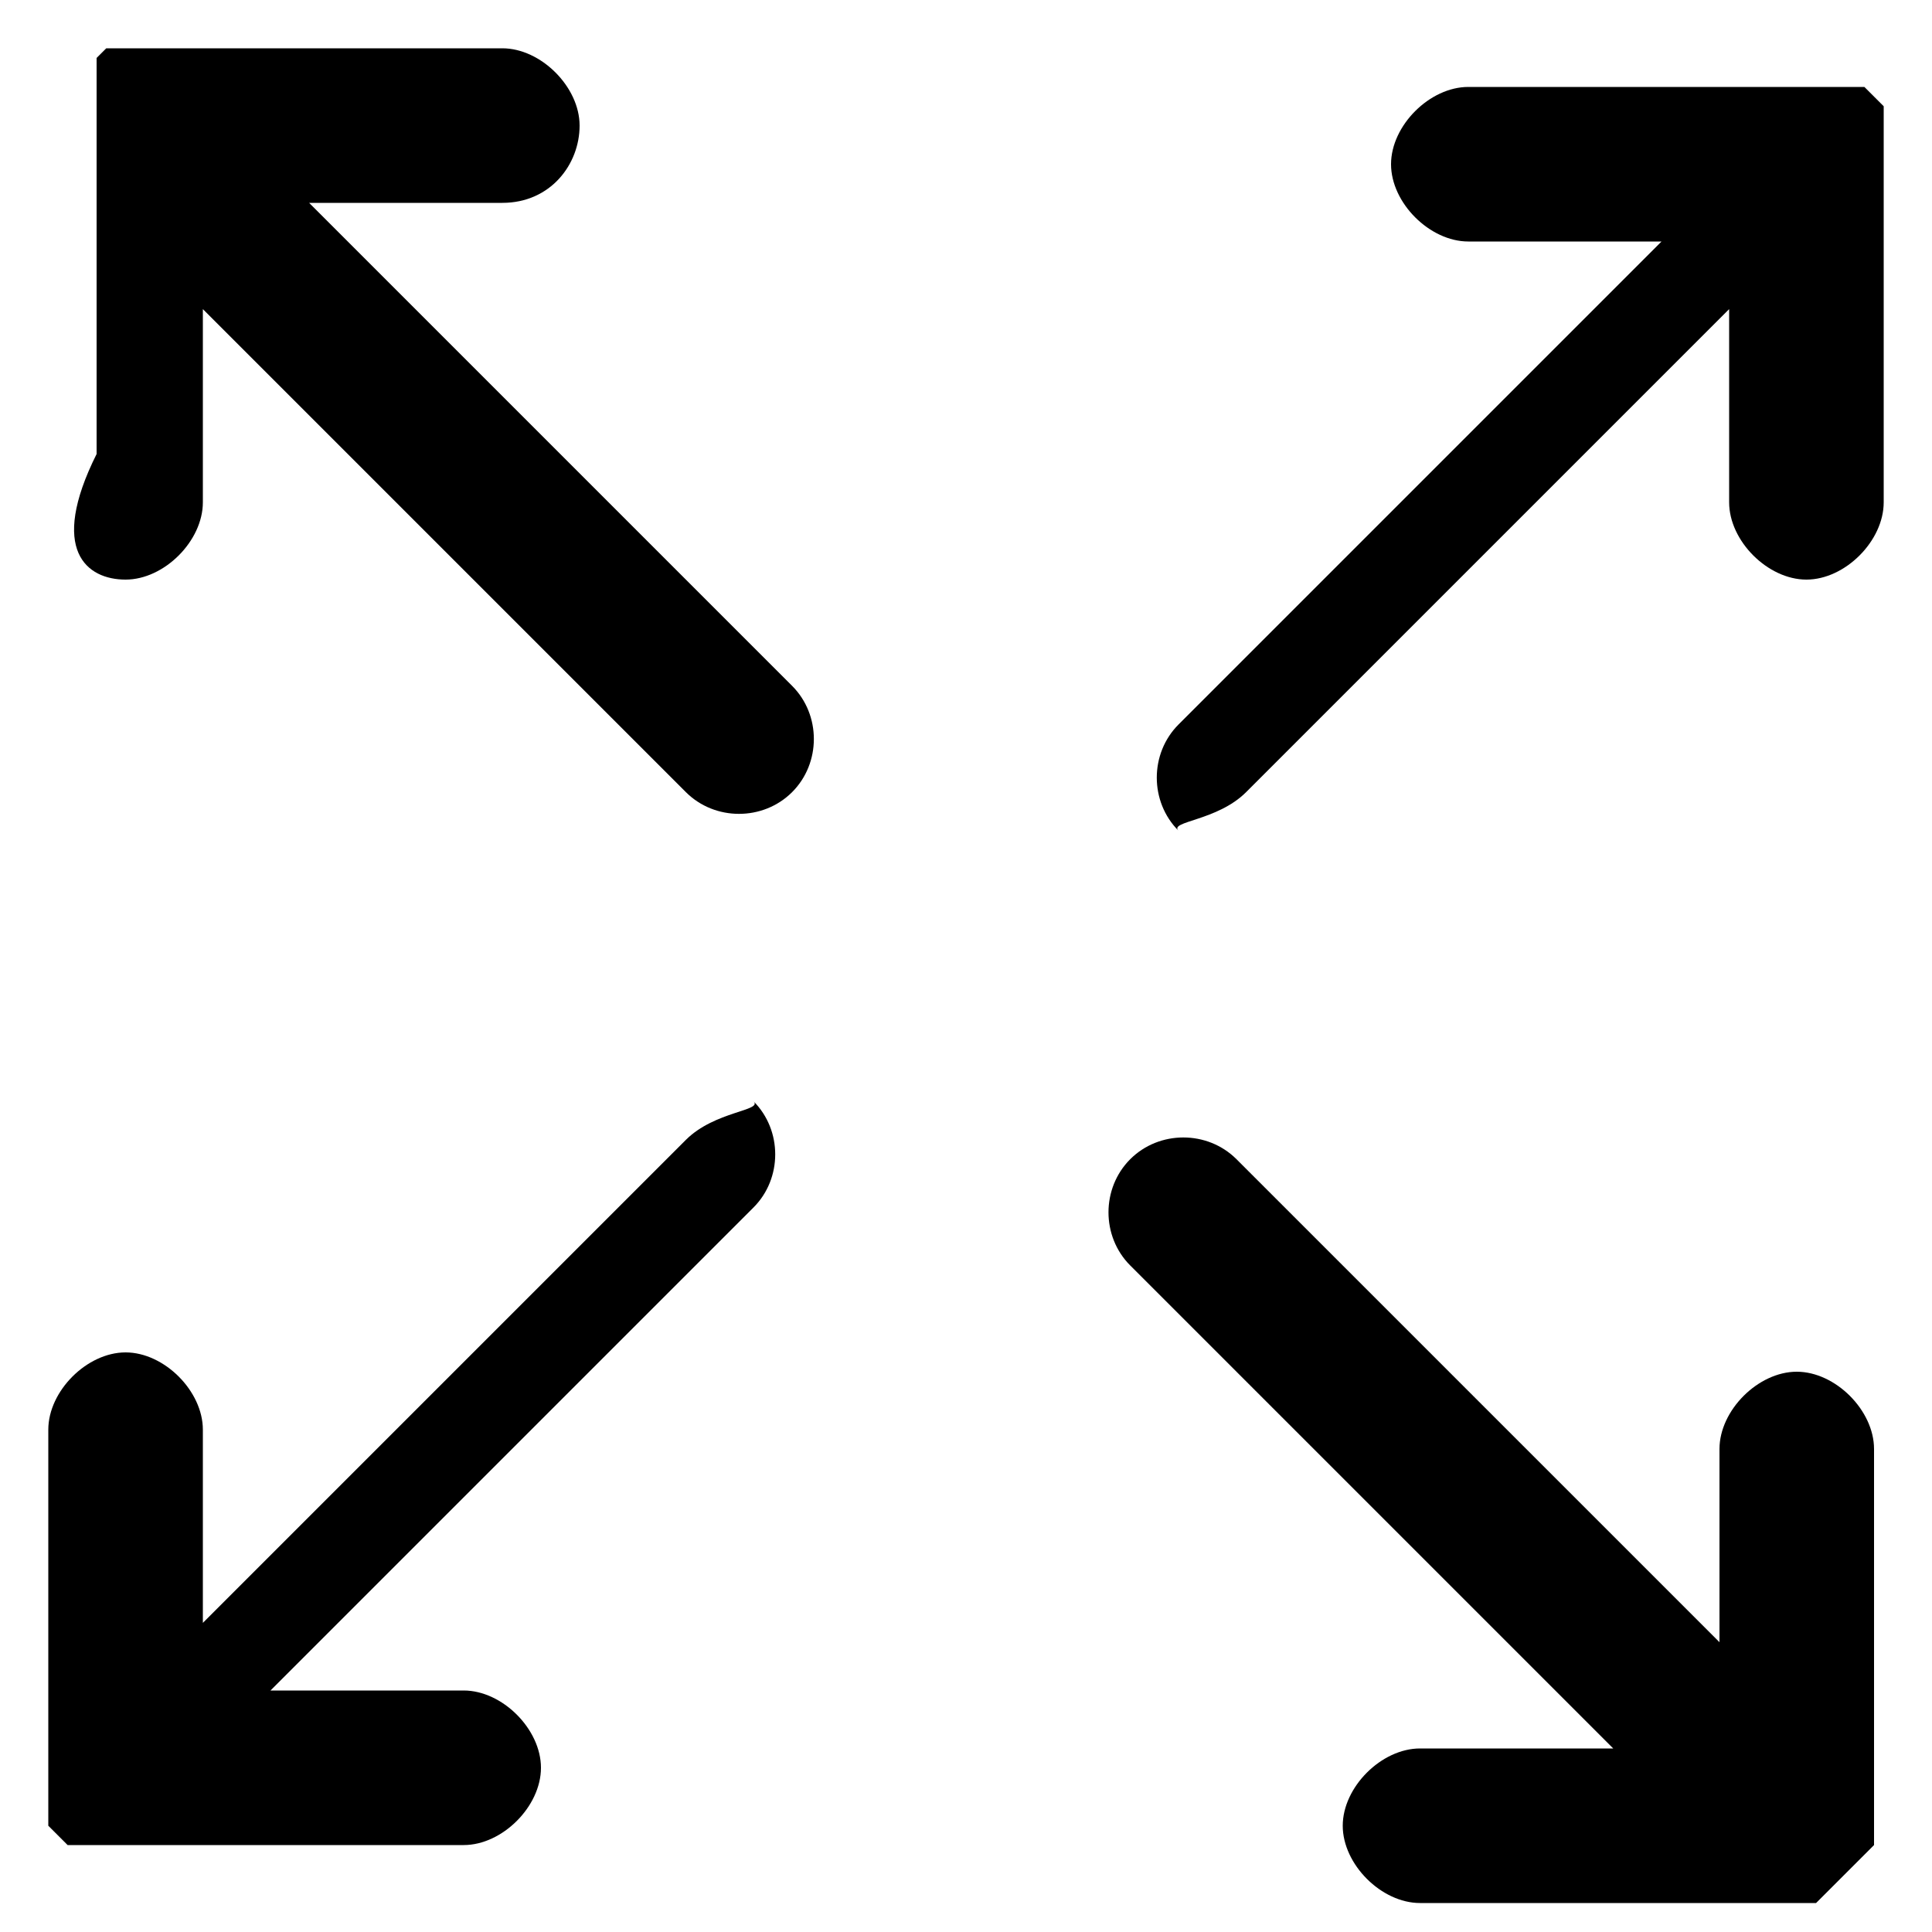
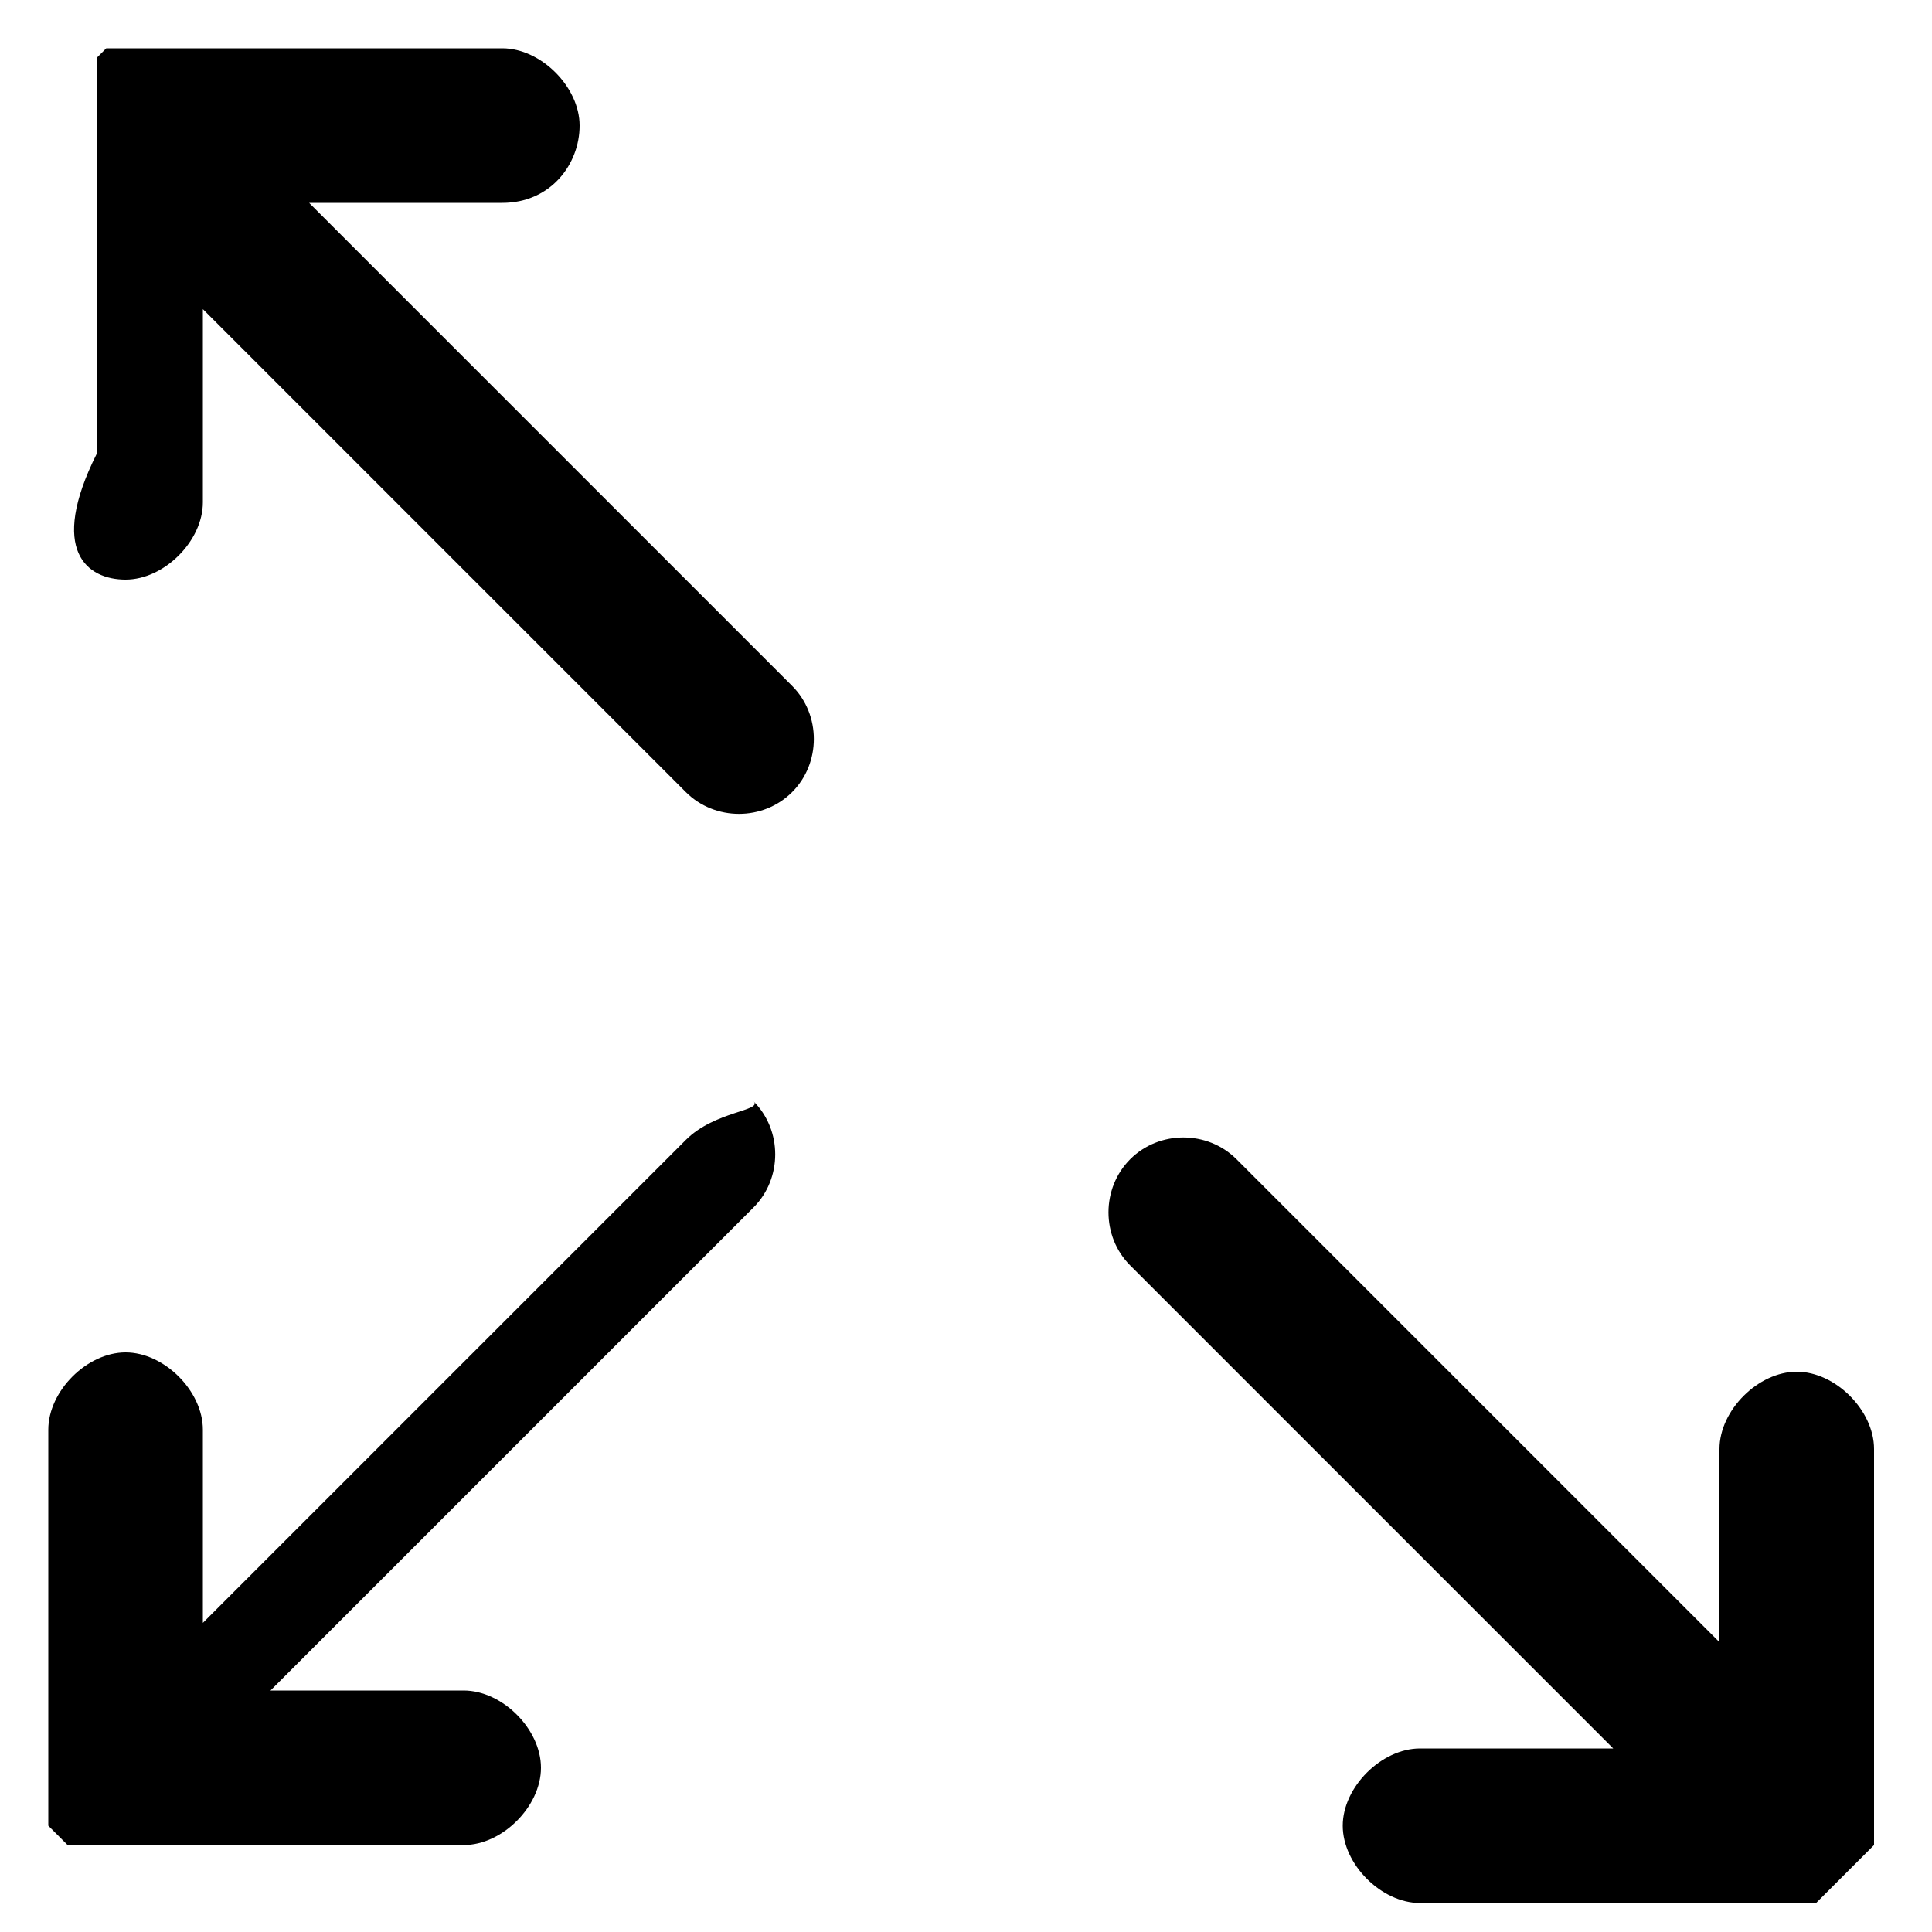
<svg xmlns="http://www.w3.org/2000/svg" version="1.1" id="Layer_1" x="0px" y="0px" width="20px" height="20px" viewBox="0 0 20 20" style="enable-background:new 0 0 20 20;" xml:space="preserve">
  <style type="text/css">
	.Drop_x0020_Shadow{fill:none;}
	.Outer_x0020_Glow_x0020_5_x0020_pt{fill:none;}
	.Jive_GS{fill:#A6D0E4;}
</style>
  <g>
    <g>
      <g>
-         <path id="XMLID_4_" d="M12.9,8.2l5-5v2c0,0.4,0.4,0.8,0.8,0.8s0.8-0.4,0.8-0.8v-4c0,0,0-0.1,0-0.1c0,0,0,0,0,0c0,0,0,0,0,0     c0,0,0,0,0,0c0,0,0,0,0,0c0,0,0,0,0,0c0,0,0,0,0,0c0,0,0,0,0,0c0,0,0,0,0,0c0,0,0,0,0,0c0,0,0,0,0,0c0,0,0,0,0,0c0,0,0,0,0,0     c0,0,0,0-0.1-0.1c0,0,0,0,0,0c0,0,0,0,0,0c0,0,0,0-0.1-0.1c0,0,0,0,0,0c0,0,0,0,0,0c0,0,0,0,0,0c0,0,0,0,0,0c0,0,0,0,0,0     c0,0,0,0,0,0c0,0,0,0,0,0c0,0,0,0,0,0c0,0,0,0,0,0c0,0,0,0,0,0c0,0,0,0,0,0c0,0,0,0,0,0c0,0-0.1,0-0.1,0h-4     c-0.4,0-0.8,0.4-0.8,0.8s0.4,0.8,0.8,0.8h2l-5,5c-0.3,0.3-0.3,0.8,0,1.1C12.1,8.5,12.6,8.5,12.9,8.2z" />
        <path id="XMLID_3_" d="M7.1,11.8l-5,5v-2c0-0.4-0.4-0.8-0.8-0.8c-0.4,0-0.8,0.4-0.8,0.8v4c0,0,0,0.1,0,0.1c0,0,0,0,0,0     c0,0,0,0,0,0c0,0,0,0,0,0c0,0,0,0,0,0c0,0,0,0,0,0c0,0,0,0,0,0c0,0,0,0,0,0c0,0,0,0,0,0c0,0,0,0,0,0c0,0,0,0,0,0c0,0,0,0,0,0     c0,0,0,0,0,0c0,0,0,0,0.1,0.1c0,0,0,0,0,0c0,0,0,0,0,0c0,0,0,0,0.1,0.1c0,0,0,0,0,0c0,0,0,0,0,0c0,0,0,0,0,0c0,0,0,0,0,0     c0,0,0,0,0,0c0,0,0,0,0,0c0,0,0,0,0,0c0,0,0,0,0,0c0,0,0,0,0,0c0,0,0,0,0,0c0,0,0,0,0,0c0,0,0,0,0,0c0,0,0.1,0,0.1,0h0h4     c0.4,0,0.8-0.4,0.8-0.8c0-0.4-0.4-0.8-0.8-0.8h-2l5-5c0.3-0.3,0.3-0.8,0-1.1C7.9,11.5,7.4,11.5,7.1,11.8z" />
        <path id="XMLID_2_" d="M19.3,19.2C19.4,19.2,19.4,19.2,19.3,19.2C19.4,19.1,19.4,19.1,19.3,19.2c0.1-0.1,0.1-0.1,0.1-0.1     c0,0,0,0,0,0c0,0,0,0,0,0c0,0,0,0,0,0c0,0,0,0,0,0c0,0,0,0,0,0c0,0,0,0,0,0c0,0,0,0,0,0c0,0,0,0,0,0c0,0,0-0.1,0-0.1v-4     c0-0.4-0.4-0.8-0.8-0.8s-0.8,0.4-0.8,0.8v2l-5-5c-0.3-0.3-0.8-0.3-1.1,0c-0.3,0.3-0.3,0.8,0,1.1l5,5h-2c-0.4,0-0.8,0.4-0.8,0.8     s0.4,0.8,0.8,0.8h4c0,0,0.1,0,0.1,0c0,0,0,0,0,0c0,0,0,0,0,0c0,0,0,0,0,0c0,0,0,0,0,0c0,0,0,0,0,0c0,0,0,0,0,0c0,0,0,0,0,0     c0,0,0,0,0,0c0,0,0,0,0,0c0,0,0,0,0,0c0,0,0,0,0,0c0,0,0,0,0,0C19.2,19.3,19.2,19.3,19.3,19.2C19.3,19.3,19.3,19.3,19.3,19.2     C19.3,19.3,19.3,19.3,19.3,19.2C19.3,19.2,19.3,19.2,19.3,19.2C19.3,19.2,19.3,19.2,19.3,19.2z" />
        <path id="XMLID_1_" d="M3.2,2.1h2C5.7,2.1,6,1.7,6,1.3c0-0.4-0.4-0.8-0.8-0.8h-4h0c0,0-0.1,0-0.1,0c0,0,0,0,0,0c0,0,0,0,0,0     c0,0,0,0,0,0c0,0,0,0,0,0c0,0,0,0,0,0c0,0,0,0,0,0c0,0,0,0,0,0c0,0,0,0,0,0c0,0,0,0,0,0c0,0,0,0,0,0c0,0,0,0,0,0c0,0,0,0,0,0     c0,0-0.1,0.1-0.1,0.1c0,0,0,0,0,0c0,0,0,0,0,0c0,0,0,0,0,0c0,0,0,0,0,0c0,0,0,0,0,0c0,0,0,0,0,0c0,0,0,0,0,0c0,0,0,0,0,0     c0,0,0,0,0,0c0,0,0,0,0,0c0,0,0,0,0,0c0,0,0,0,0,0c0,0,0,0.1,0,0.1v4C0.5,5.7,0.9,6,1.3,6s0.8-0.4,0.8-0.8v-2l5,5     c0.3,0.3,0.8,0.3,1.1,0c0.3-0.3,0.3-0.8,0-1.1L3.2,2.1z" />
      </g>
    </g>
  </g>
</svg>